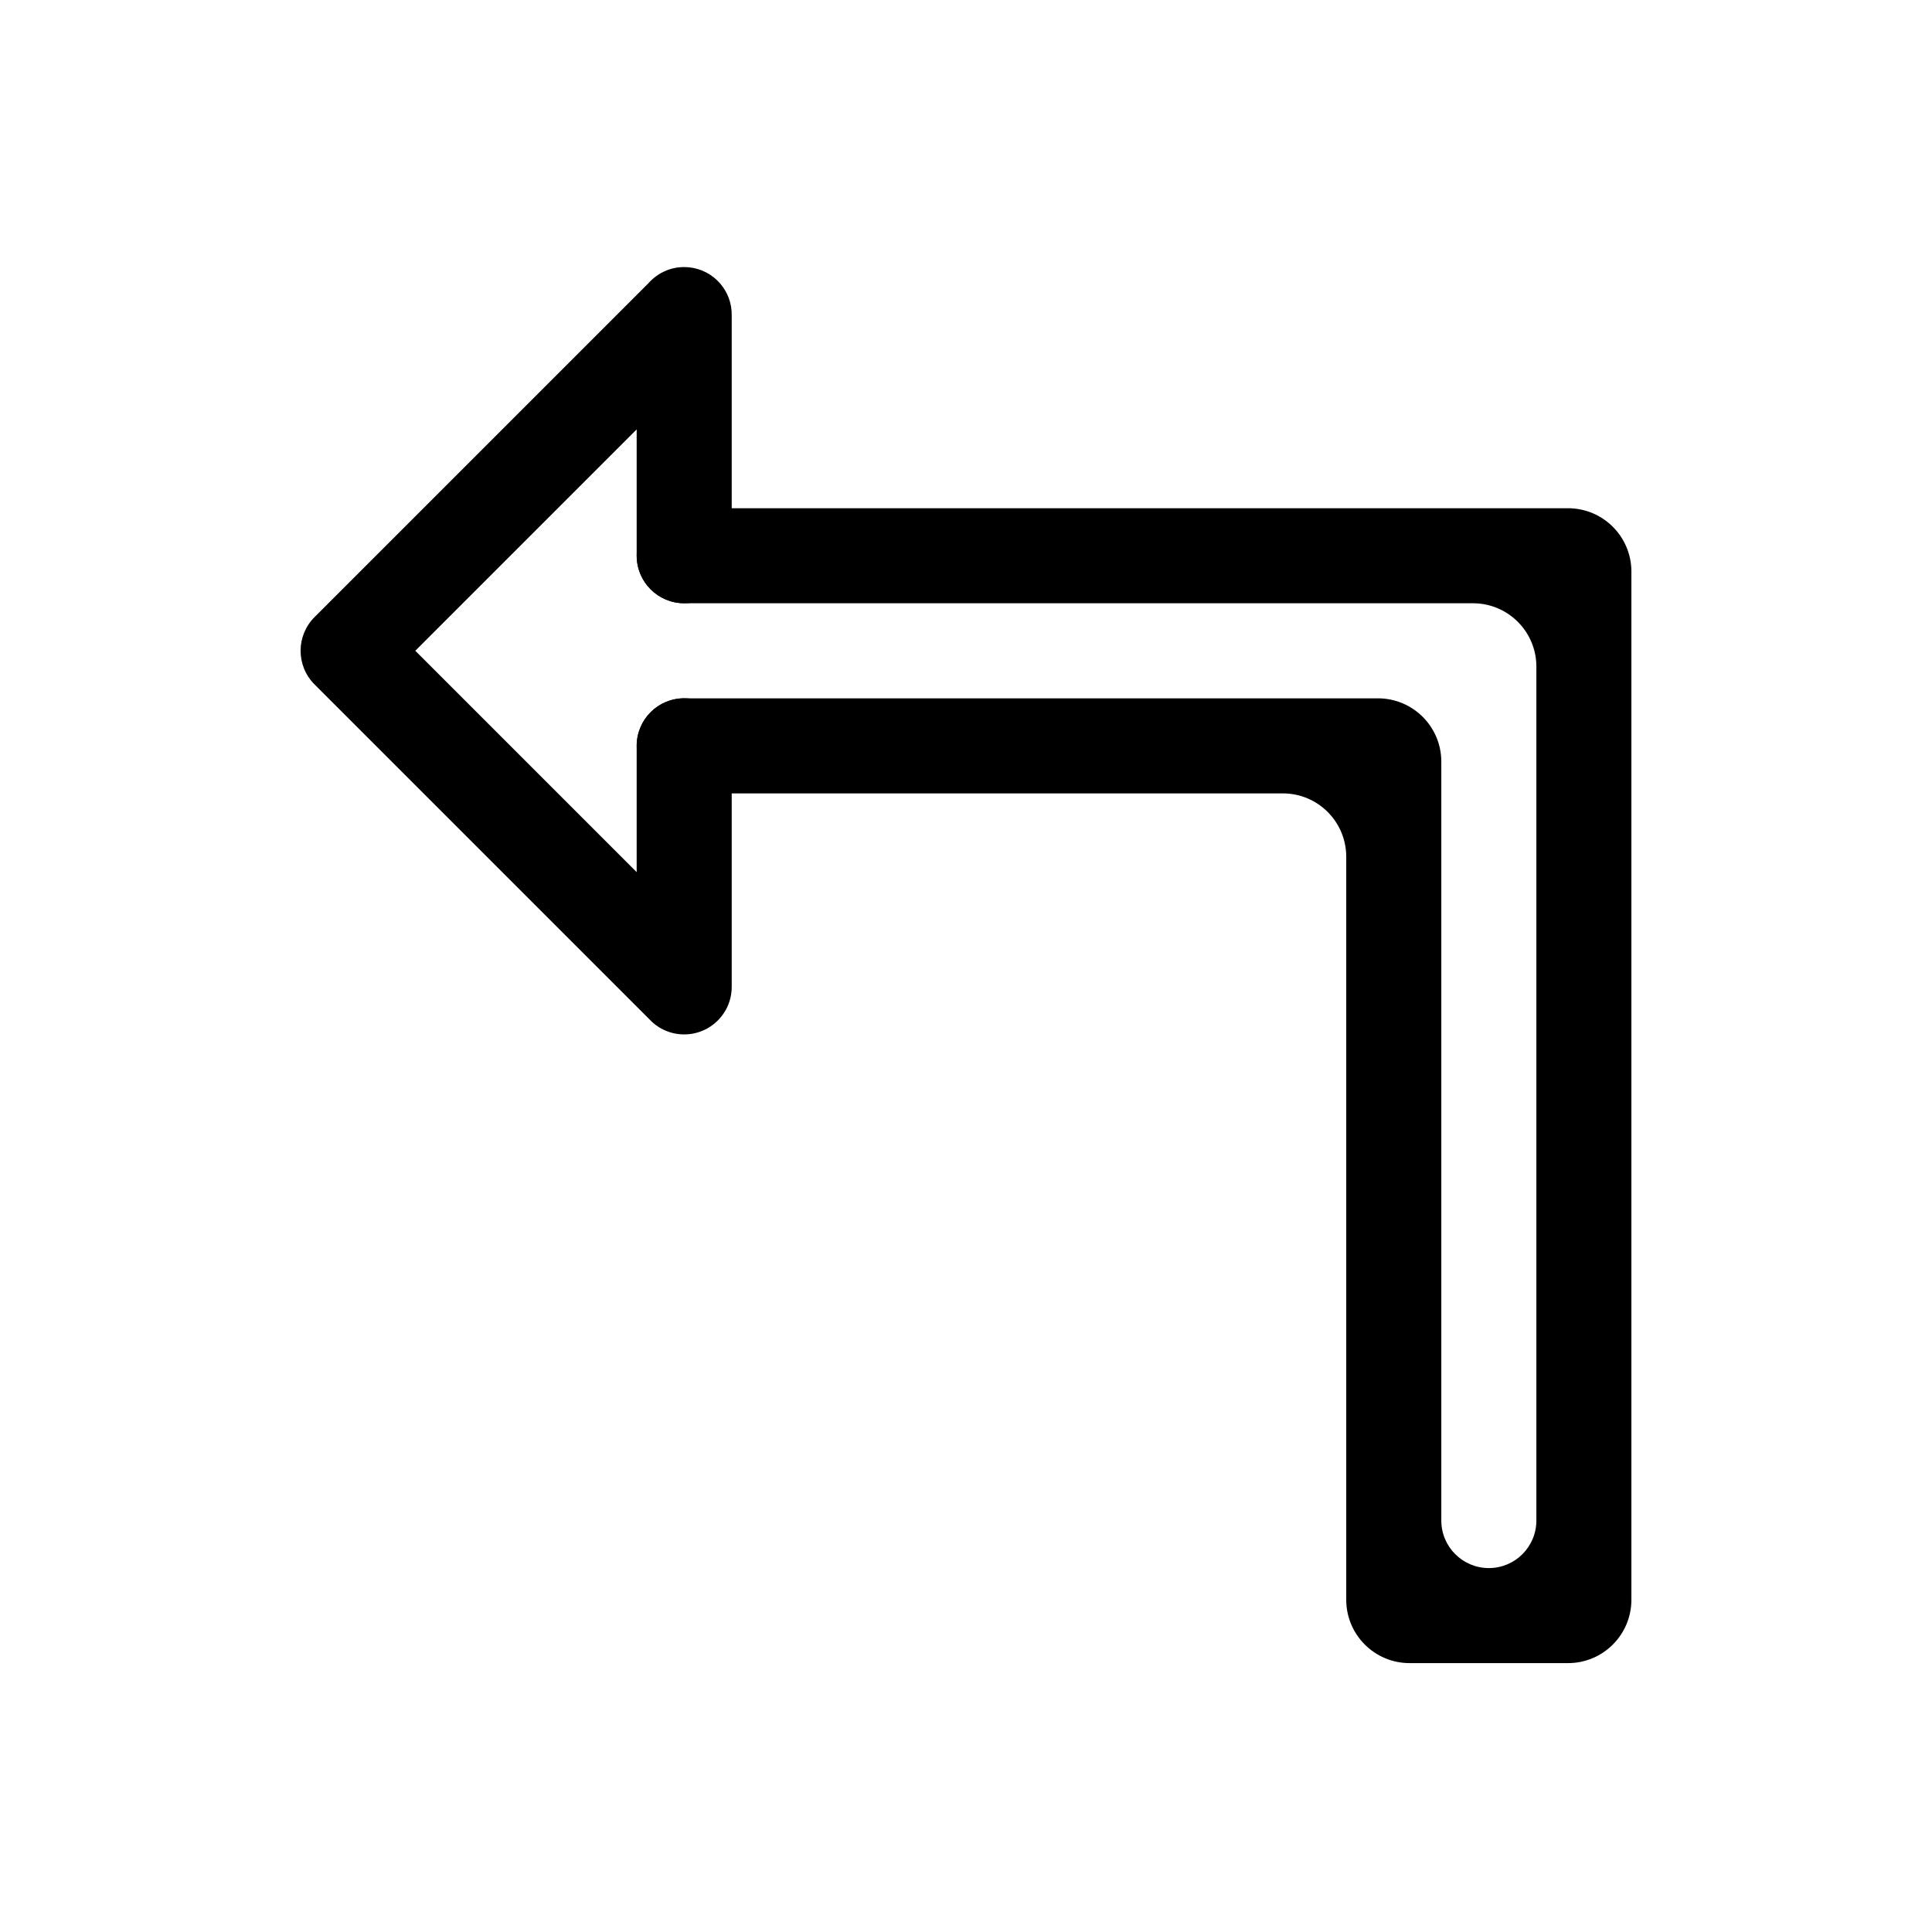
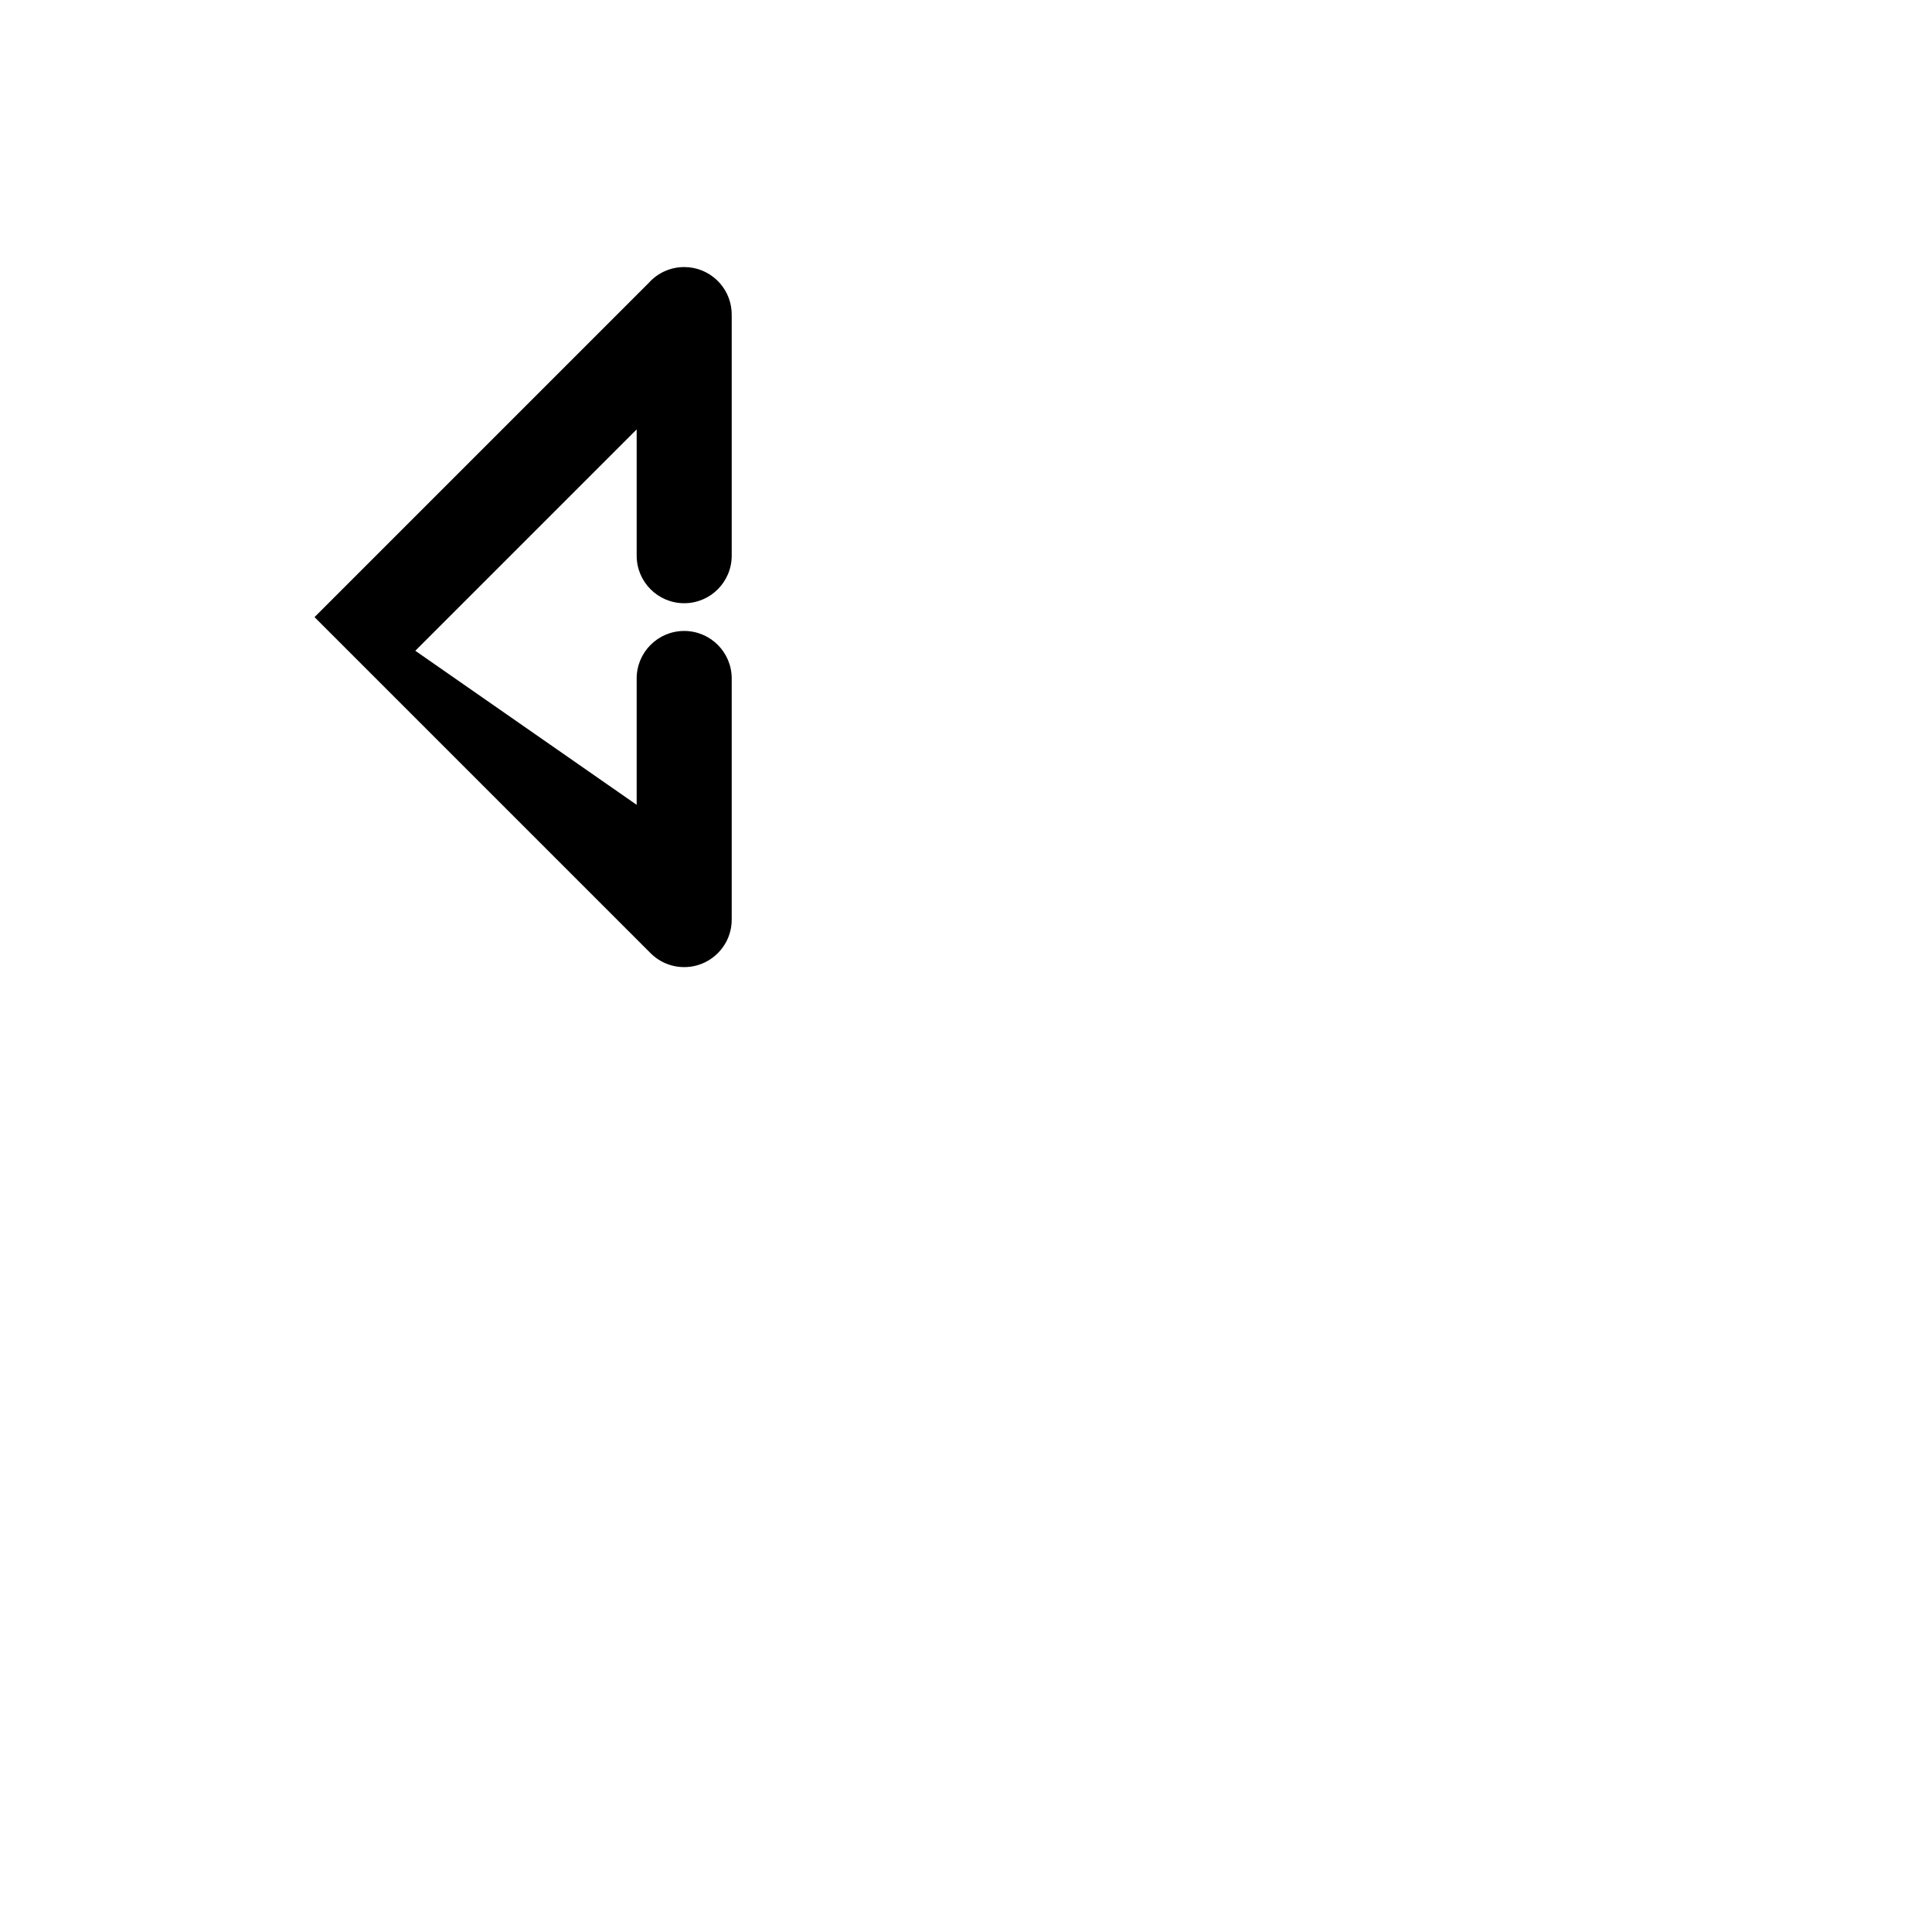
<svg xmlns="http://www.w3.org/2000/svg" fill="#000000" width="800px" height="800px" version="1.1" viewBox="144 144 512 512">
  <g fill-rule="evenodd">
-     <path d="m312.73 291.28c0-6.957 5.637-12.594 12.594-12.594h234.22c9.273 0 16.793 7.519 16.793 16.793v272.47c0 9.277-7.519 16.793-16.793 16.793h-41.984c-9.277 0-16.793-7.516-16.793-16.793v-196.9c0-9.273-7.519-16.793-16.797-16.793h-158.64c-6.957 0-12.594-5.641-12.594-12.594 0-6.957 5.637-12.598 12.594-12.598h183.84c9.277 0 16.793 7.519 16.793 16.793v201.1c0 6.957 5.641 12.598 12.598 12.598s12.594-5.641 12.594-12.598v-226.29c0-9.277-7.519-16.797-16.793-16.797h-209.03c-6.957 0-12.594-5.637-12.594-12.594z" />
-     <path d="m254.06 316.46 58.664-58.664v33.465c0 6.957 5.637 12.598 12.594 12.598 6.957 0 12.594-5.641 12.594-12.598v-63.652c0.008-0.383-0.004-0.77-0.031-1.152-0.465-6.531-5.914-11.684-12.562-11.684-3.711 0-7.047 1.602-9.352 4.156l-88.613 88.613c-2.453 2.453-3.684 5.668-3.691 8.879-0.012 3.242 1.219 6.484 3.691 8.957l88.816 88.816c2.297 2.426 5.543 3.938 9.148 3.938 4.523 0 8.492-2.387 10.711-5.969 0.238-0.383 0.453-0.773 0.648-1.176 0.52-1.086 0.875-2.227 1.07-3.394 0.121-0.75 0.18-1.516 0.164-2.277v-63.672c0-6.957-5.637-12.598-12.594-12.598-6.957 0-12.594 5.641-12.594 12.598v33.48z" />
+     <path d="m254.06 316.46 58.664-58.664v33.465c0 6.957 5.637 12.598 12.594 12.598 6.957 0 12.594-5.641 12.594-12.598v-63.652c0.008-0.383-0.004-0.77-0.031-1.152-0.465-6.531-5.914-11.684-12.562-11.684-3.711 0-7.047 1.602-9.352 4.156l-88.613 88.613l88.816 88.816c2.297 2.426 5.543 3.938 9.148 3.938 4.523 0 8.492-2.387 10.711-5.969 0.238-0.383 0.453-0.773 0.648-1.176 0.52-1.086 0.875-2.227 1.07-3.394 0.121-0.75 0.18-1.516 0.164-2.277v-63.672c0-6.957-5.637-12.598-12.594-12.598-6.957 0-12.594 5.641-12.594 12.598v33.48z" />
  </g>
</svg>